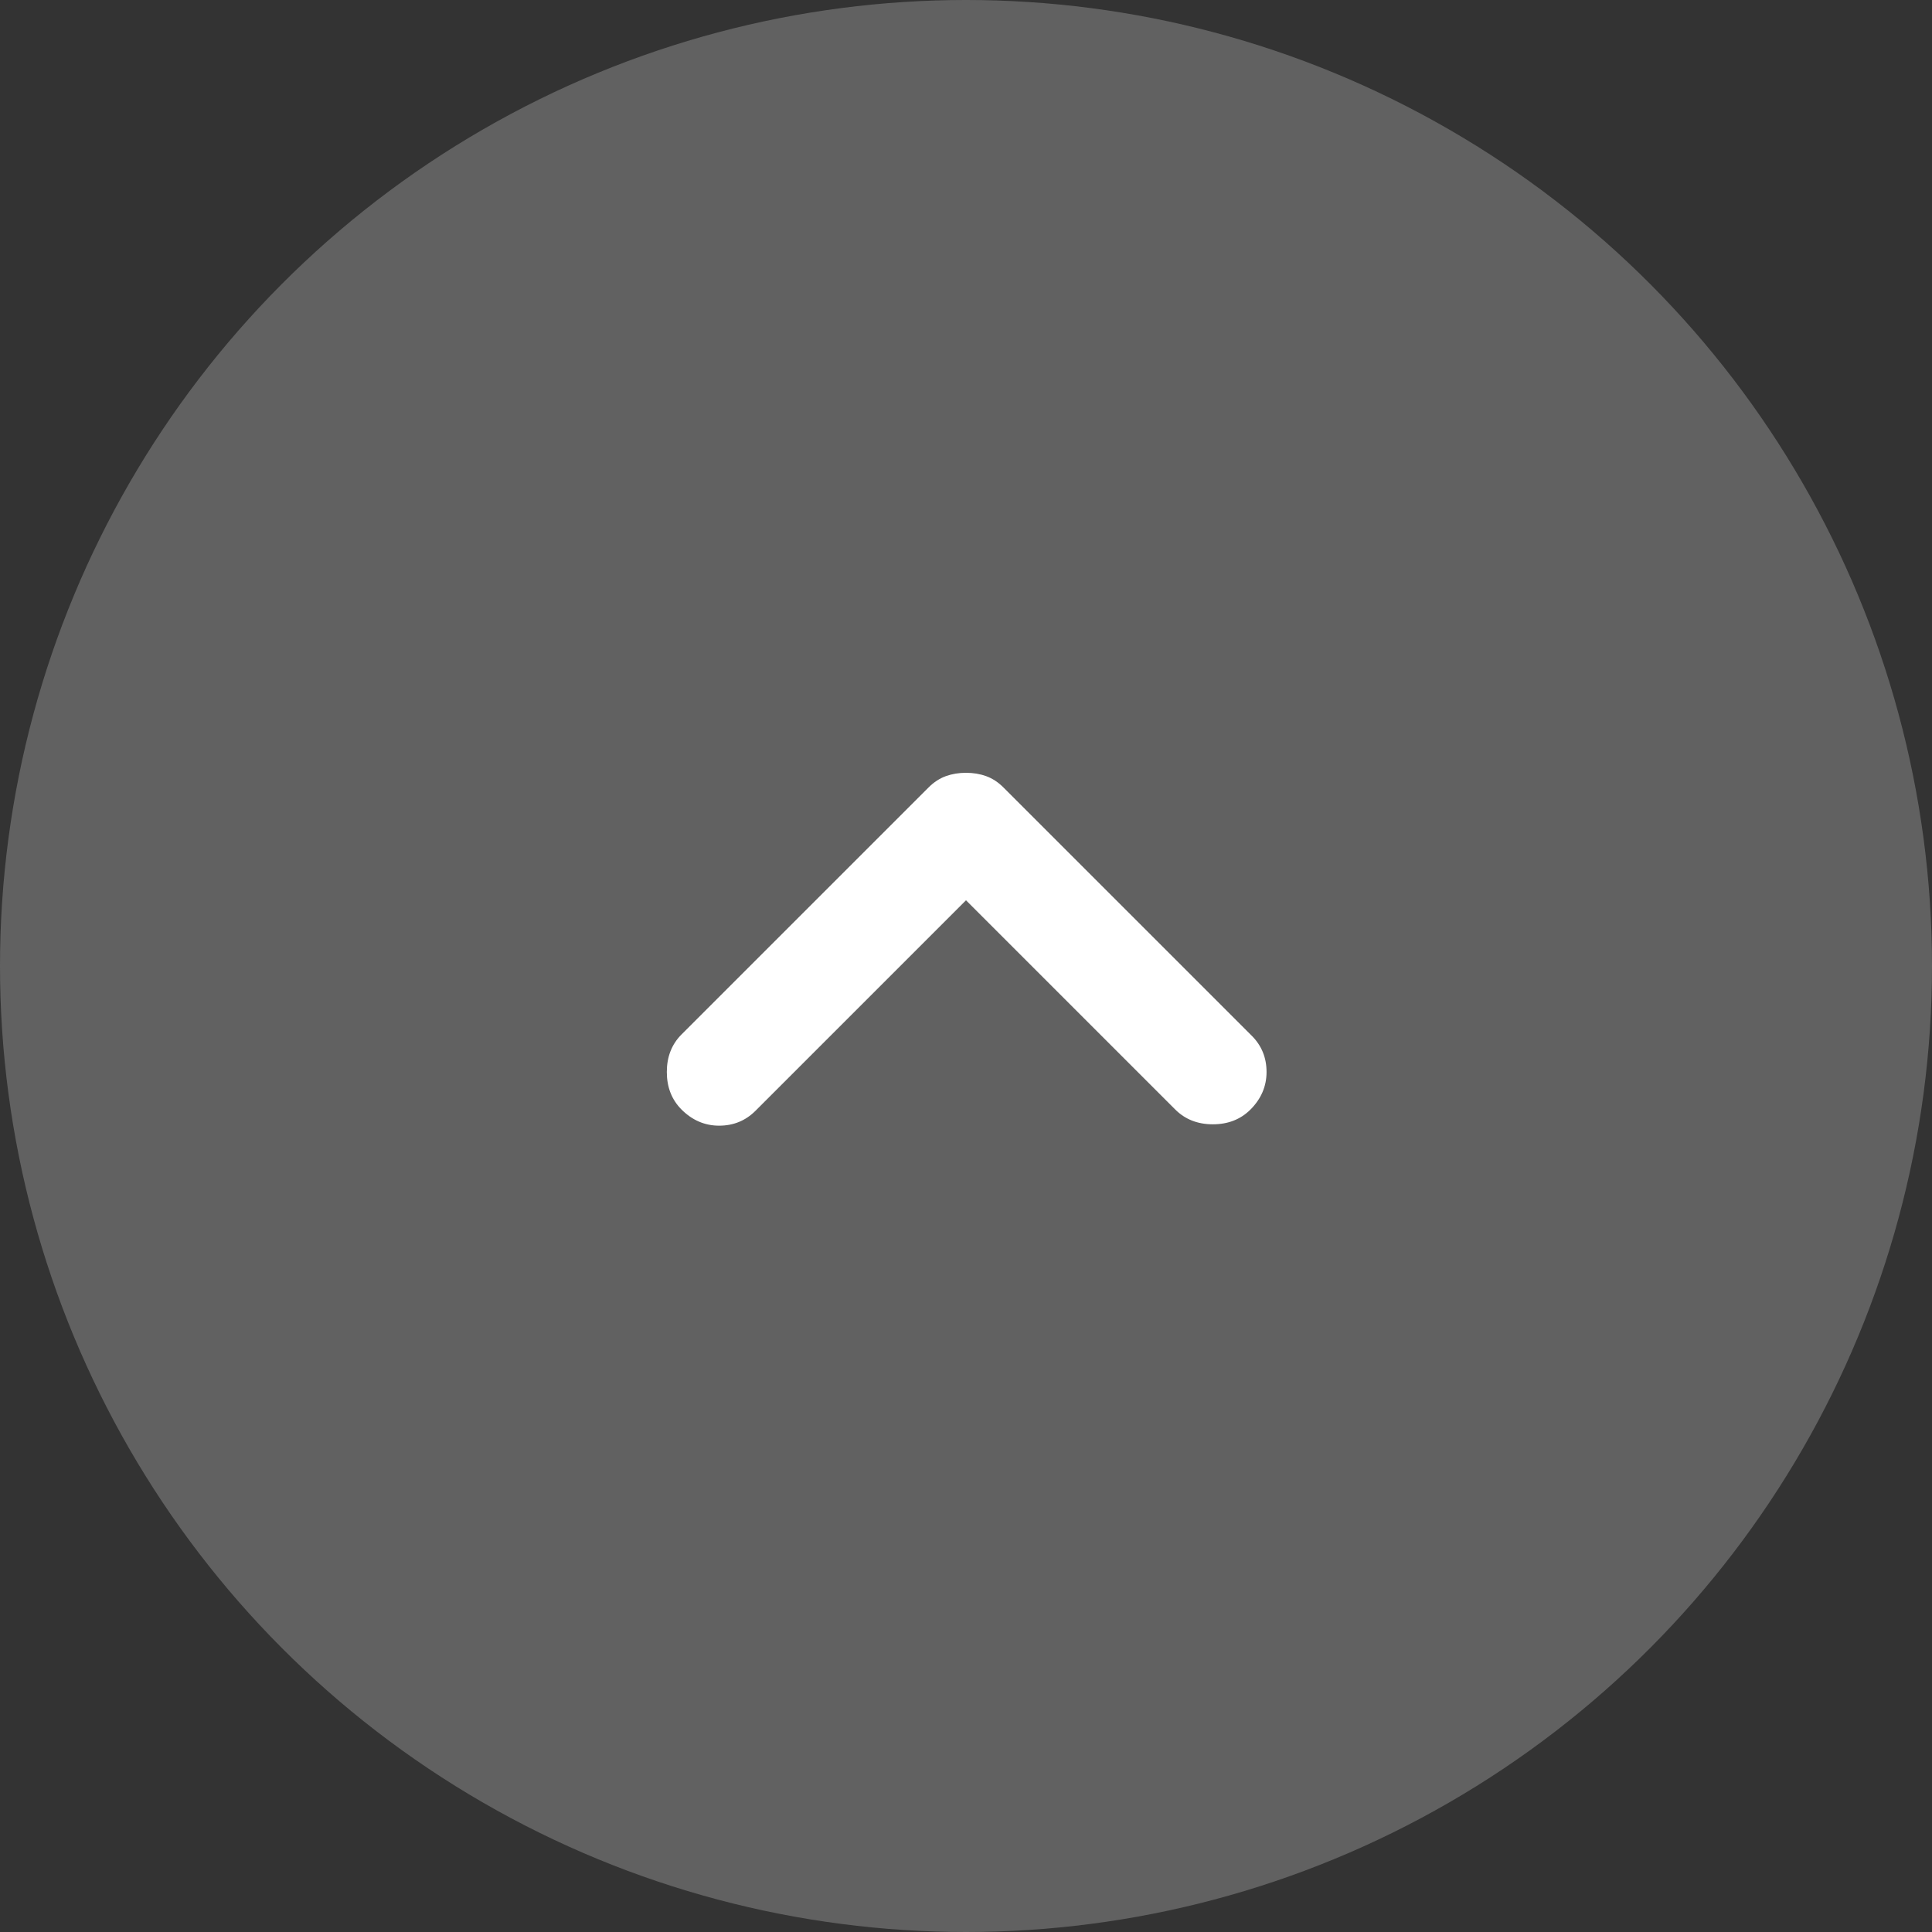
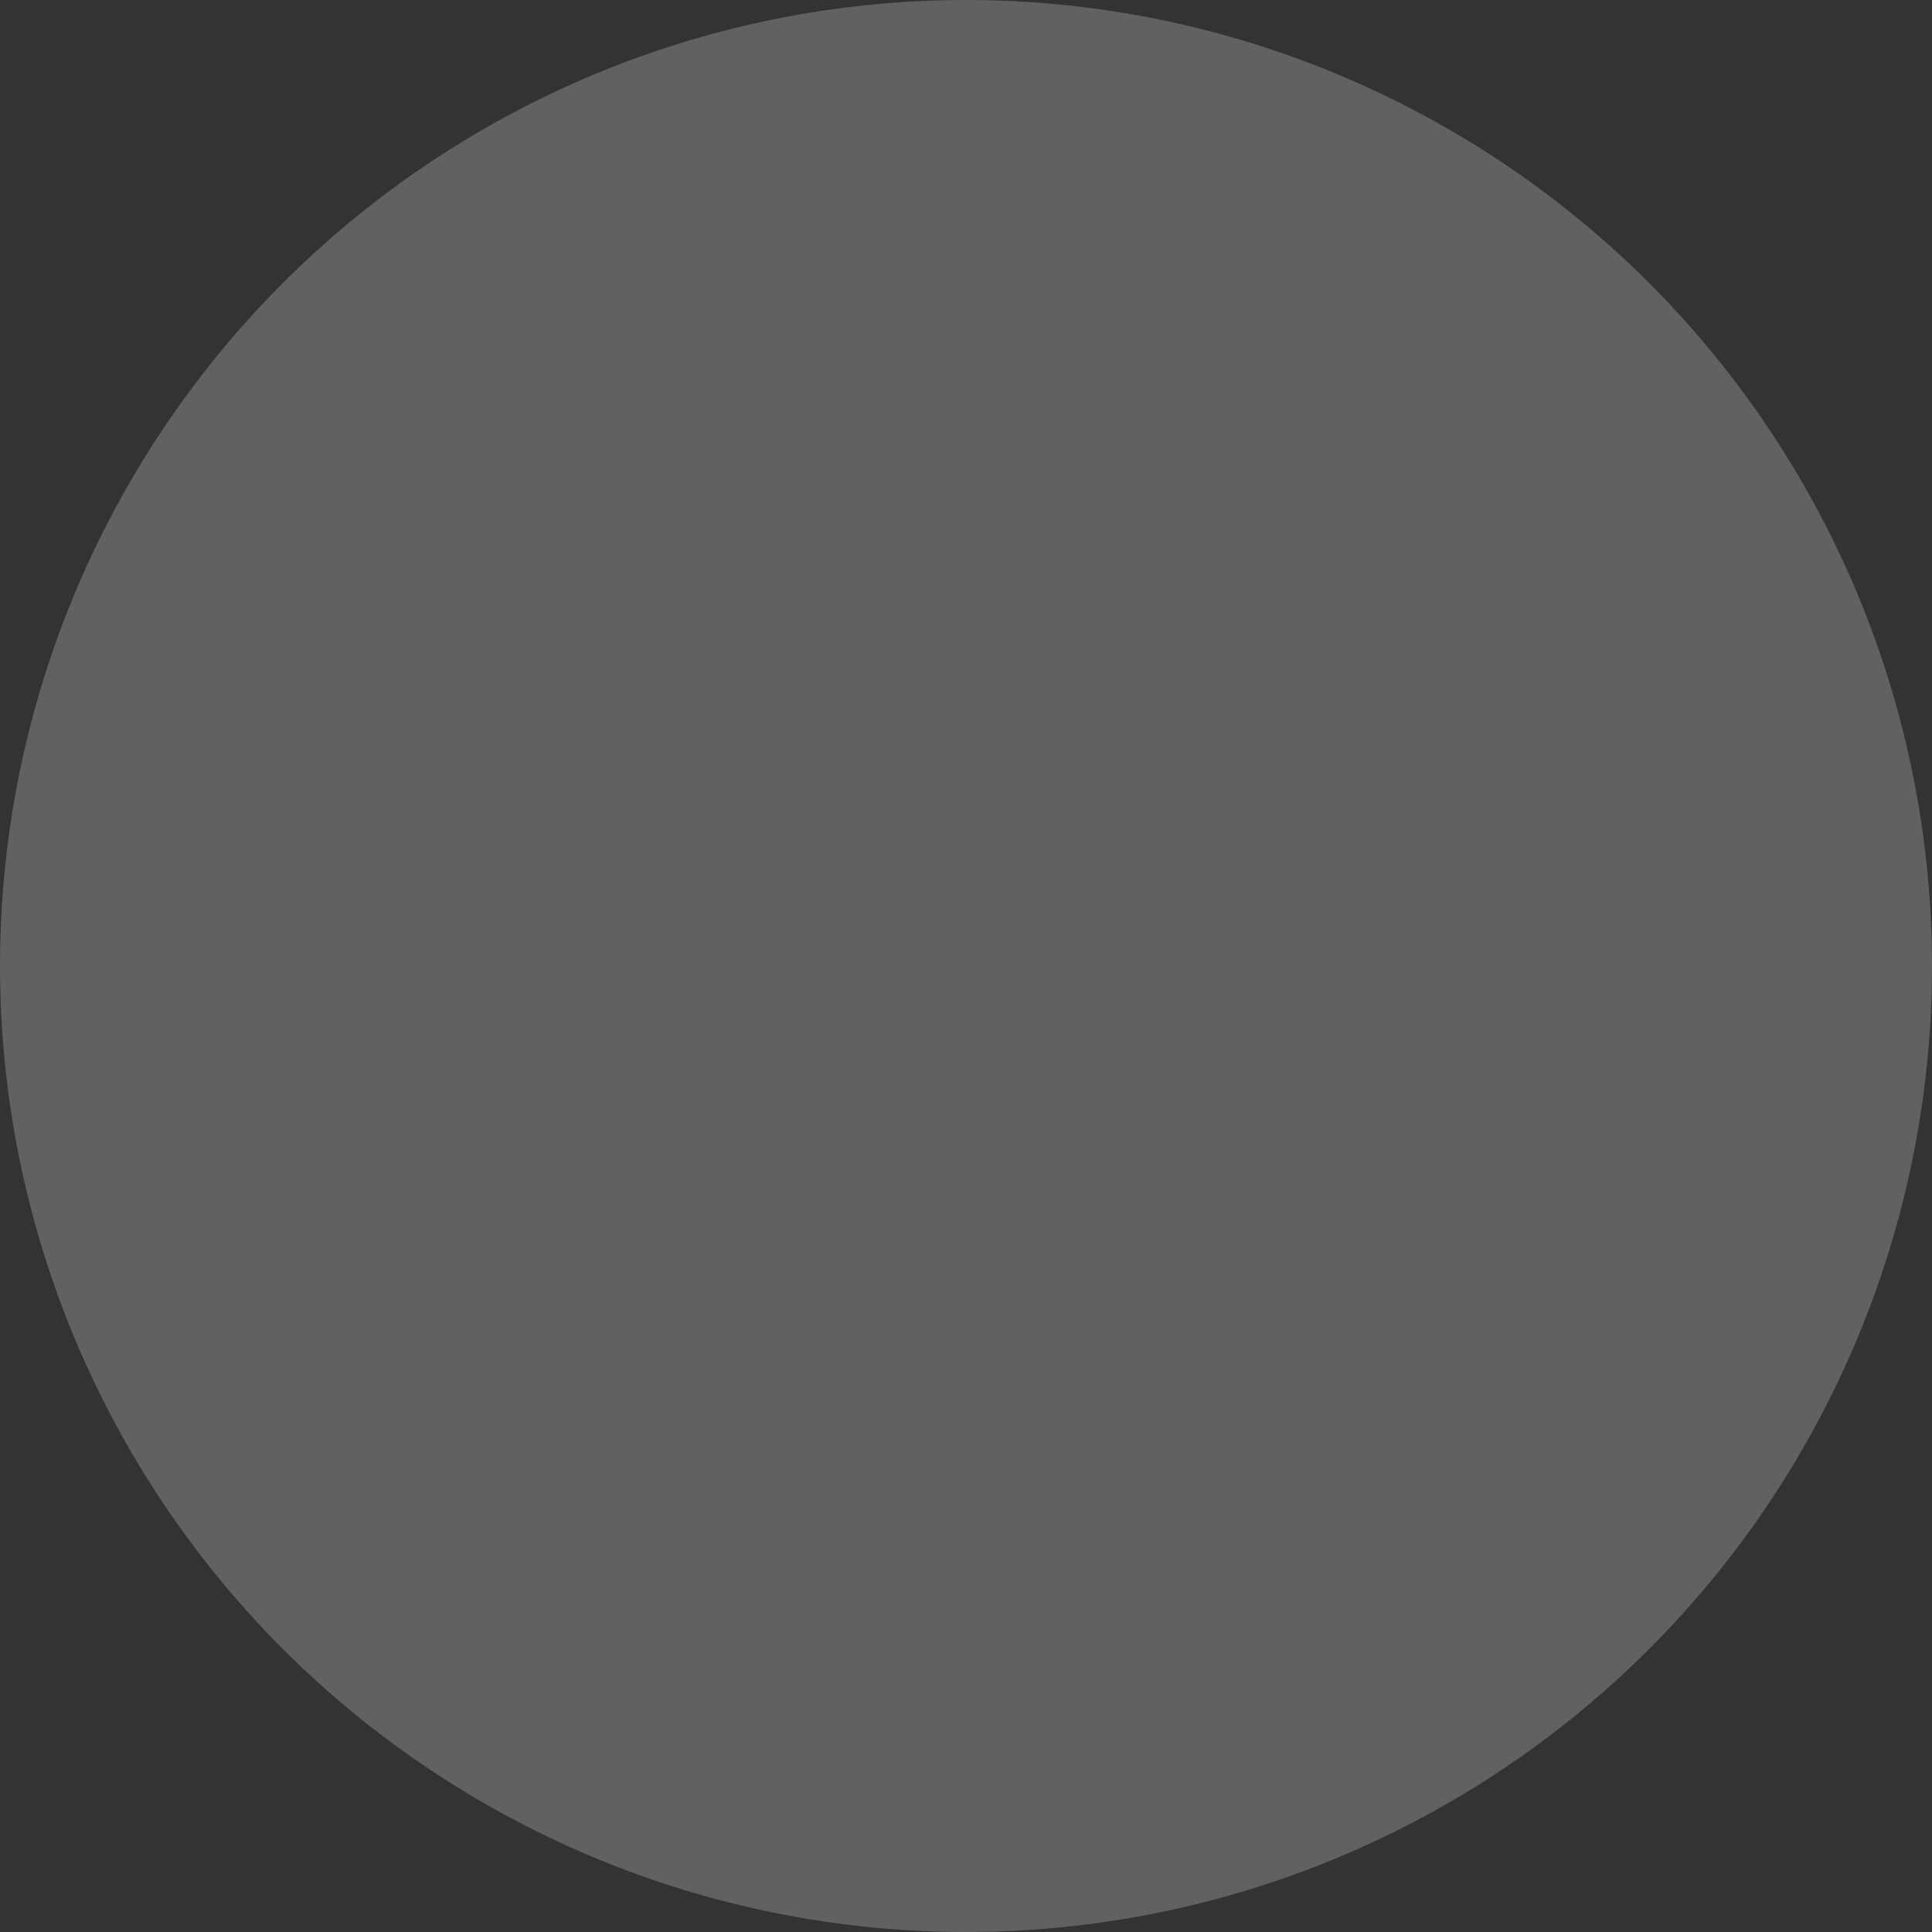
<svg xmlns="http://www.w3.org/2000/svg" width="48" height="48" viewBox="0 0 48 48" fill="none">
  <rect x="0" y="0" width="48" height="48" fill="#333333" stroke="none" />
  <circle cx="24" cy="24" r="24" fill="#616161" />
  <mask id="mask0_6540_3983" style="mask-type:alpha" maskUnits="userSpaceOnUse" x="8" y="8" width="32" height="32">
-     <rect x="8" y="8" width="32" height="32" fill="#D9D9D9" />
-   </mask>
+     </mask>
  <g mask="url(#mask0_6540_3983)">
-     <path d="M16.933 27.567C16.689 27.322 16.567 27.011 16.567 26.633C16.567 26.256 16.689 25.944 16.933 25.7L23.067 19.567C23.2 19.433 23.345 19.339 23.5 19.283C23.656 19.227 23.822 19.2 24 19.2C24.178 19.2 24.345 19.227 24.5 19.283C24.656 19.339 24.8 19.433 24.933 19.567L31.1 25.733C31.345 25.978 31.467 26.278 31.467 26.633C31.467 26.989 31.333 27.3 31.067 27.567C30.822 27.811 30.511 27.933 30.133 27.933C29.756 27.933 29.445 27.811 29.2 27.567L24 22.367L18.767 27.6C18.522 27.844 18.222 27.967 17.867 27.967C17.511 27.967 17.2 27.833 16.933 27.567Z" fill="white" />
-   </g>
+     </g>
</svg>